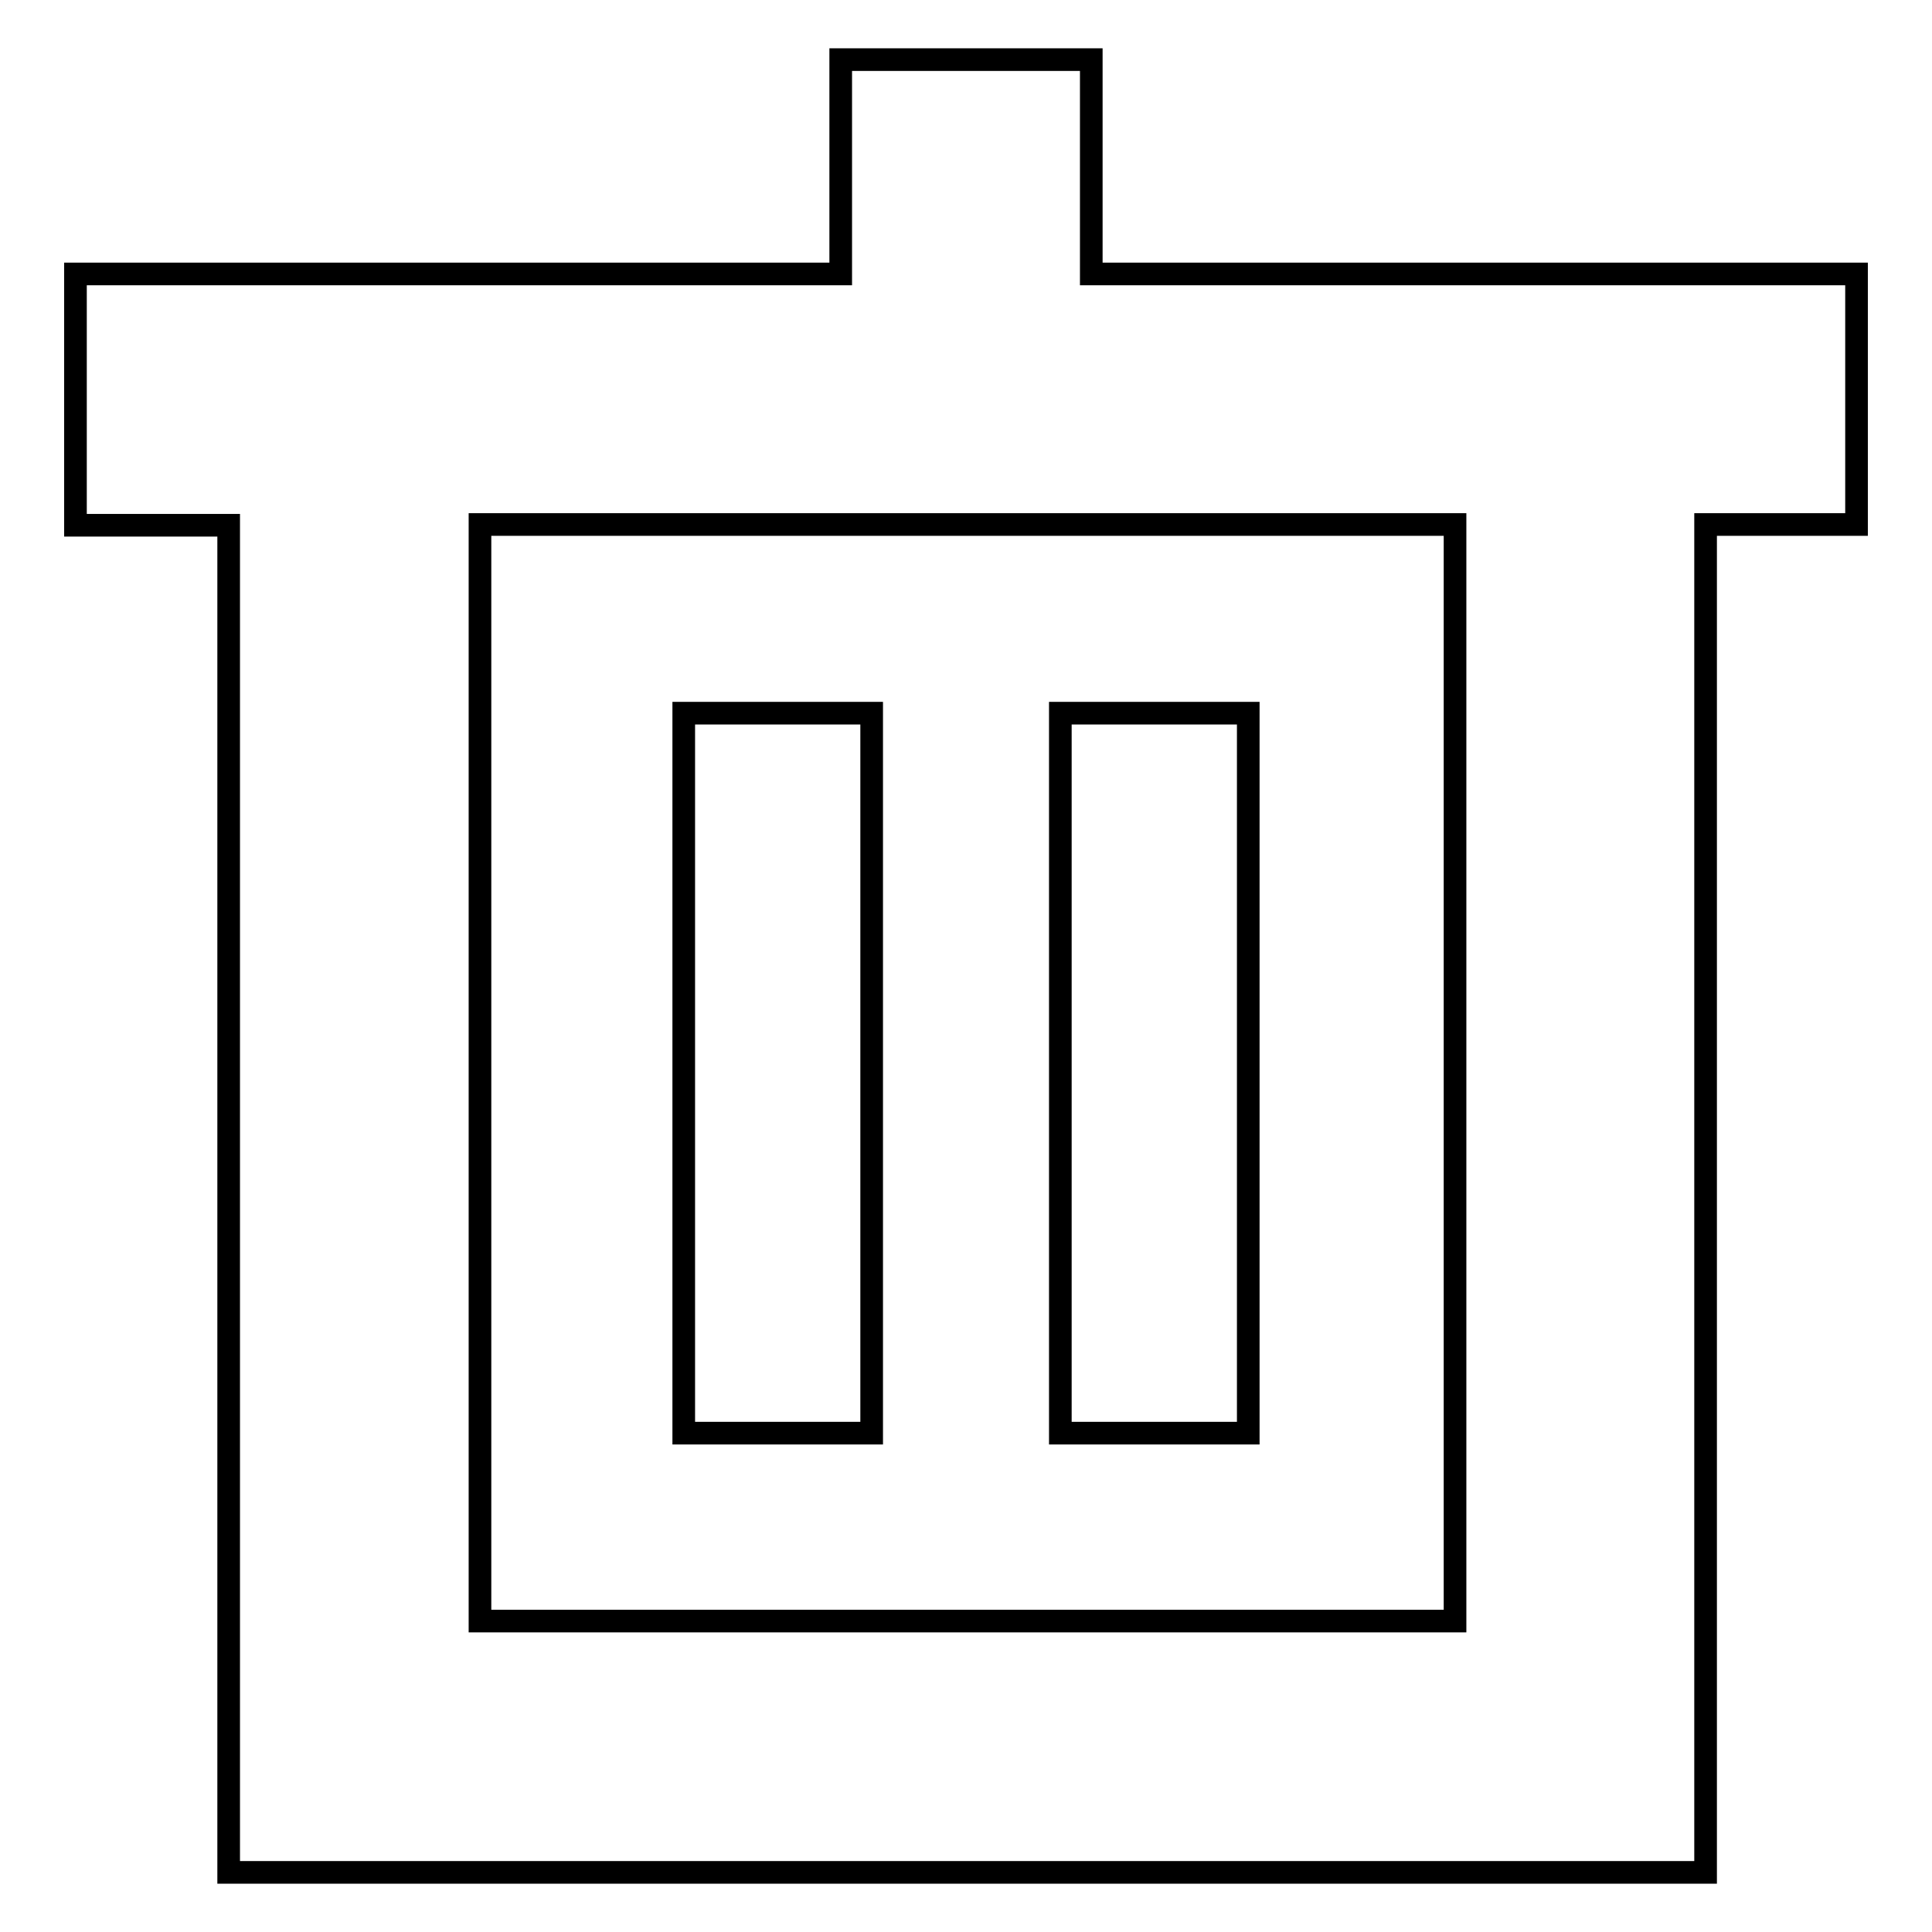
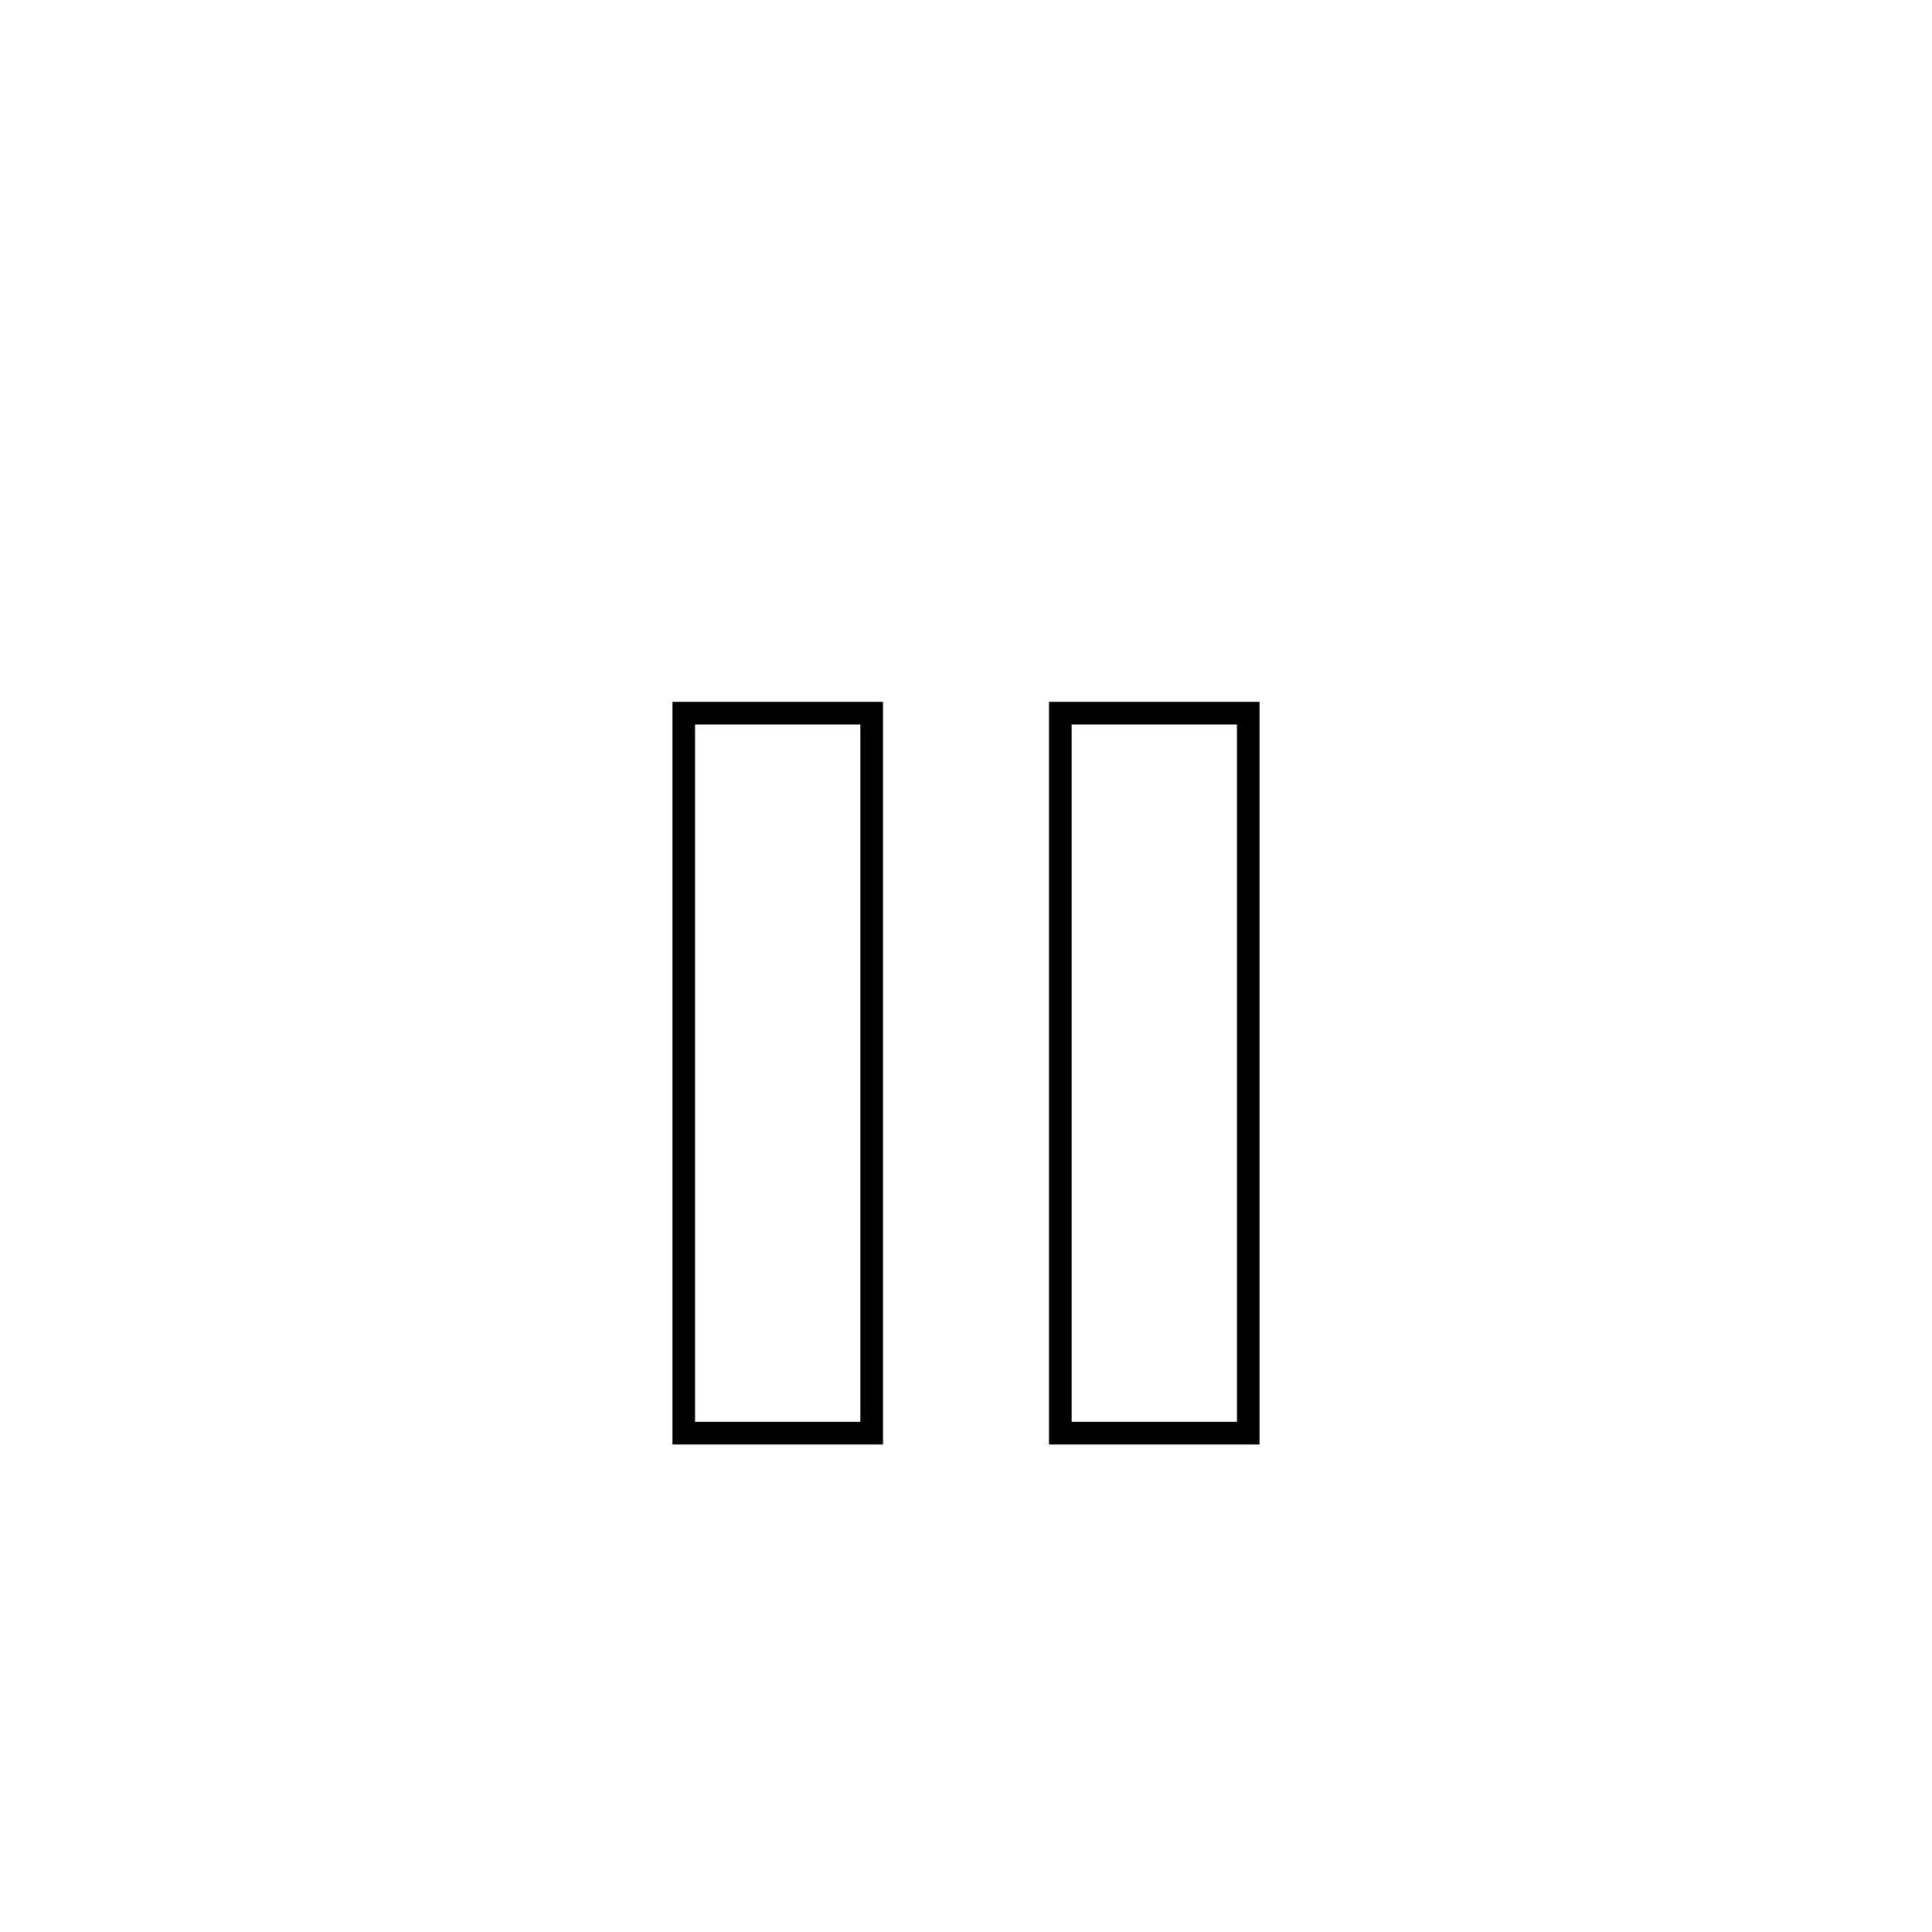
<svg xmlns="http://www.w3.org/2000/svg" version="1.1" x="0px" y="0px" viewBox="0 0 256 256" enable-background="new 0 0 256 256" xml:space="preserve">
  <g>
    <g>
-       <path stroke-width="3" fill-opacity="0" stroke="#000000" d="M246,36.3H144.6V7.9h-33.2v28.4H10v33.3h20.3v178.5H226V69.5h20V36.3L246,36.3z M192.8,214.8H63.6V69.5h129.2V214.8z" />
      <path stroke-width="3" fill-opacity="0" stroke="#000000" d="M140.5,94.5h24.9v95.4h-24.9V94.5L140.5,94.5z" />
      <path stroke-width="3" fill-opacity="0" stroke="#000000" d="M90.6,94.5h24.9v95.4H90.6V94.5L90.6,94.5z" />
    </g>
  </g>
</svg>